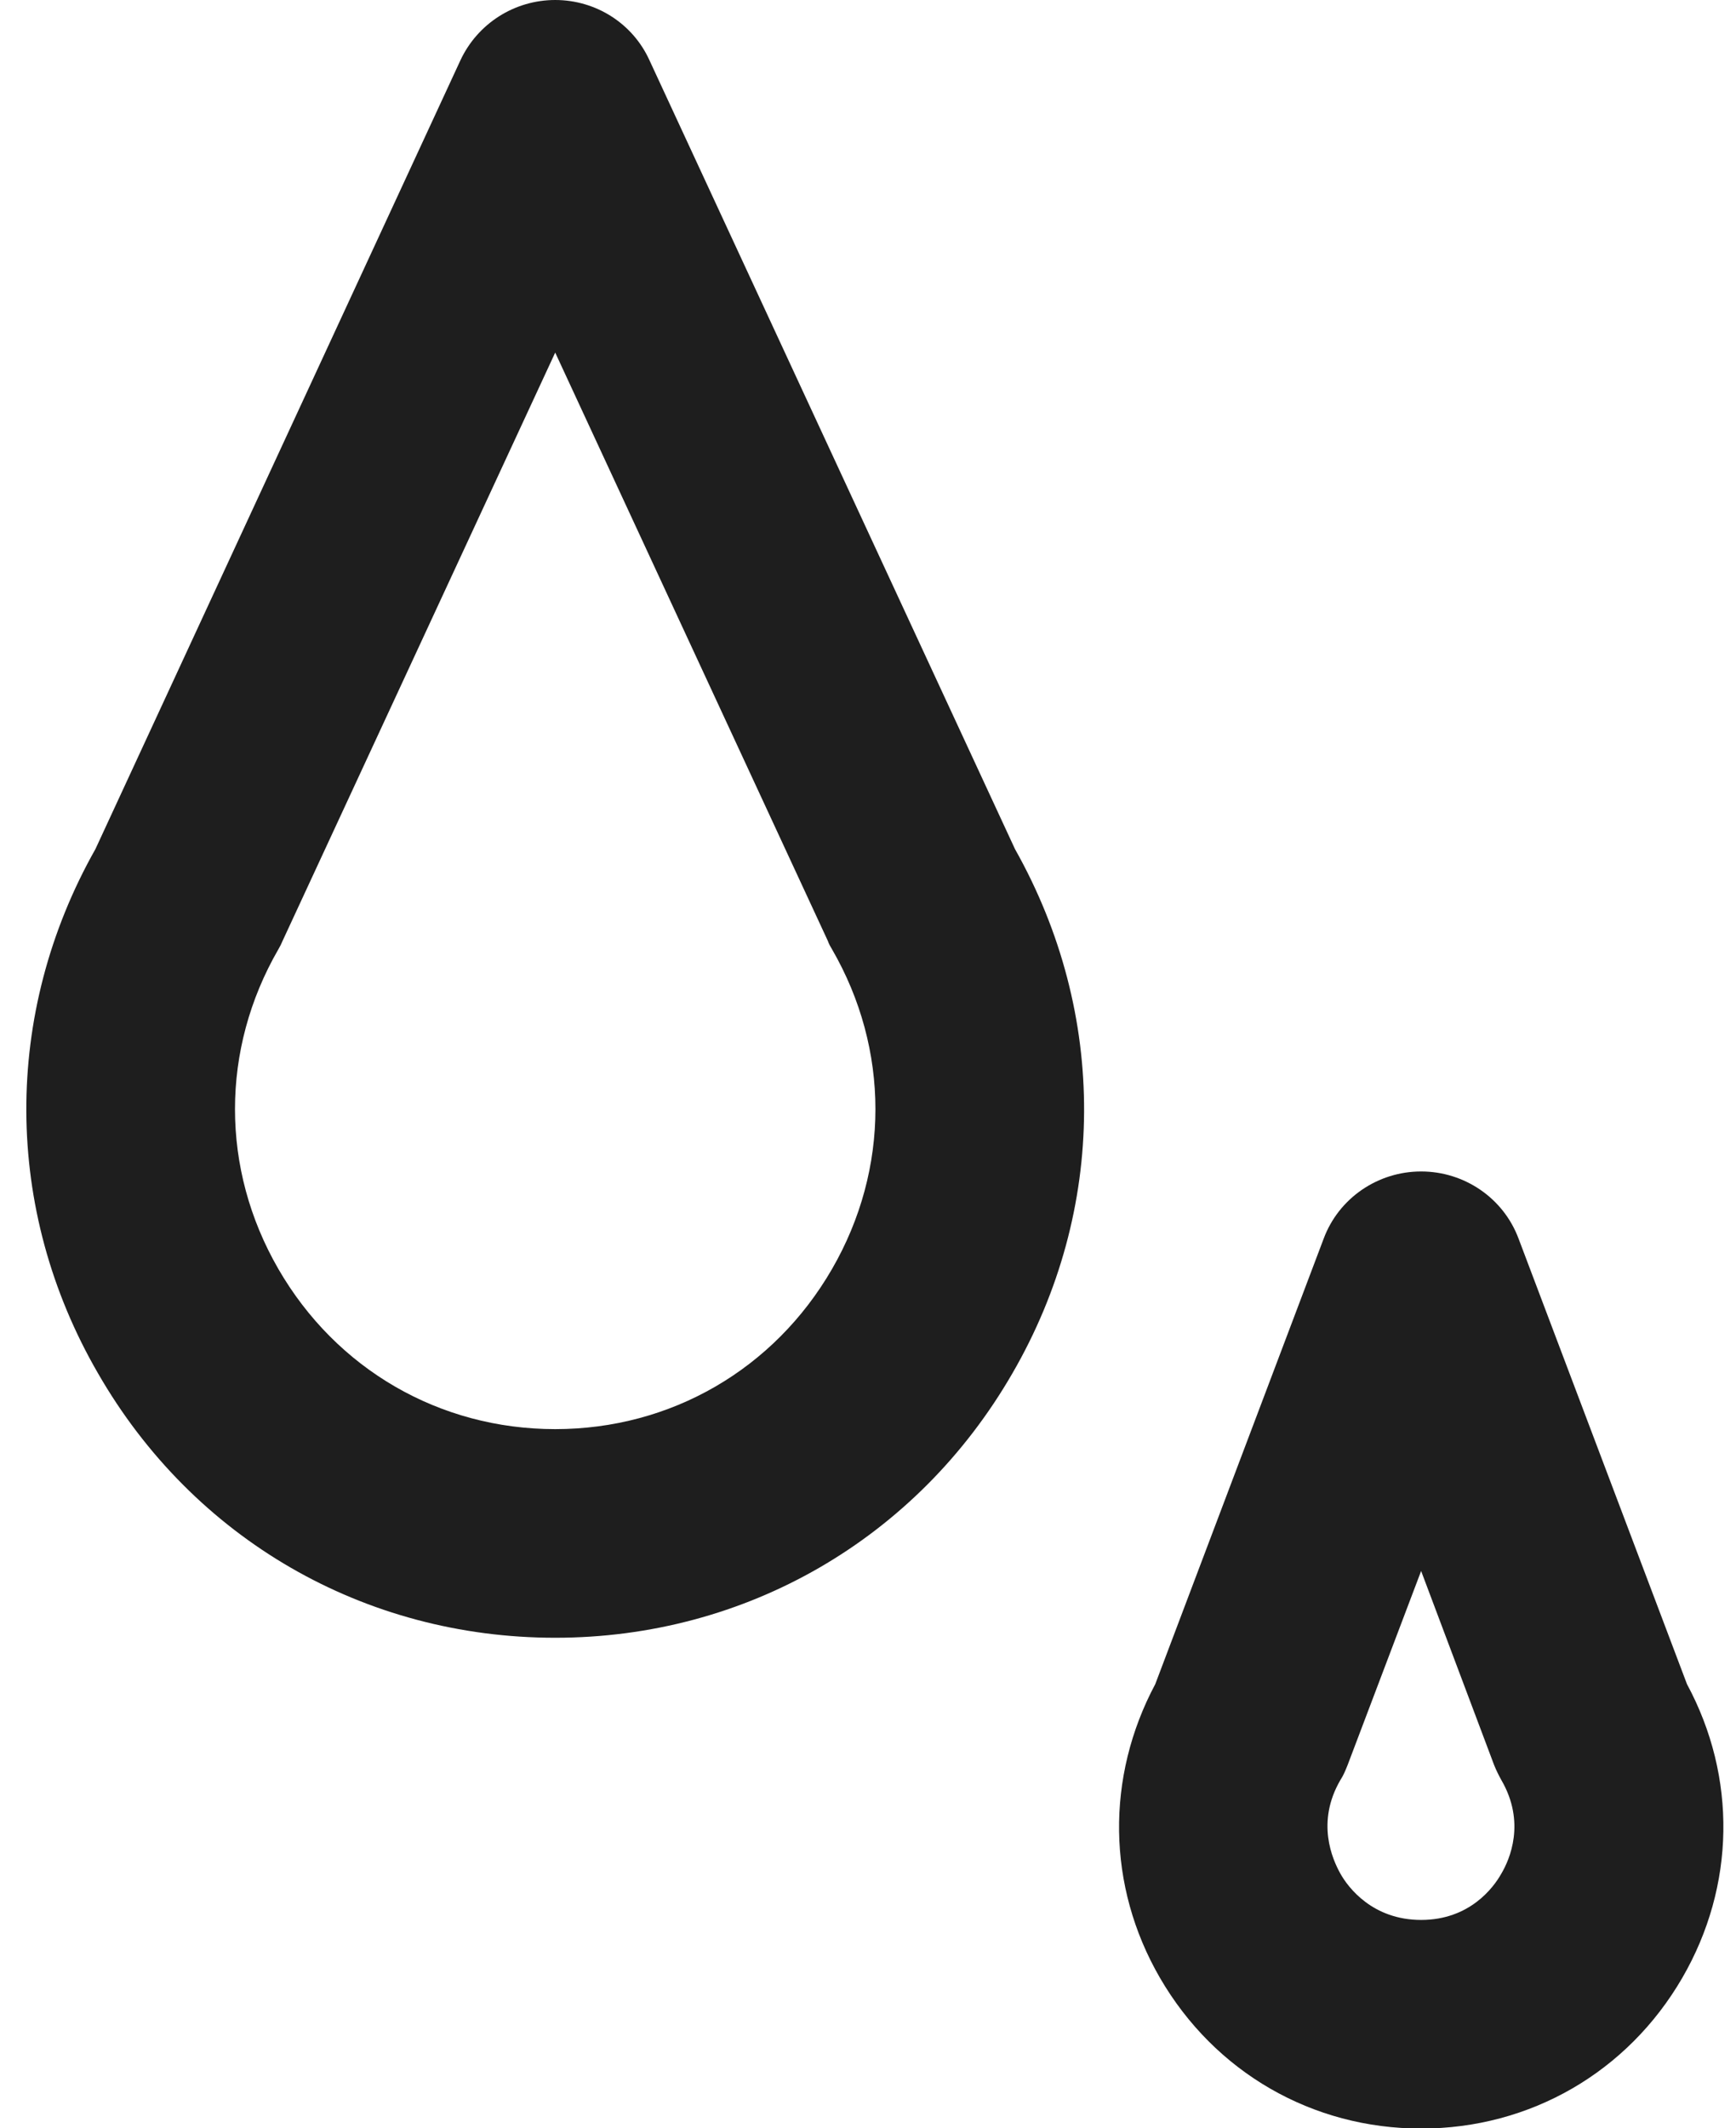
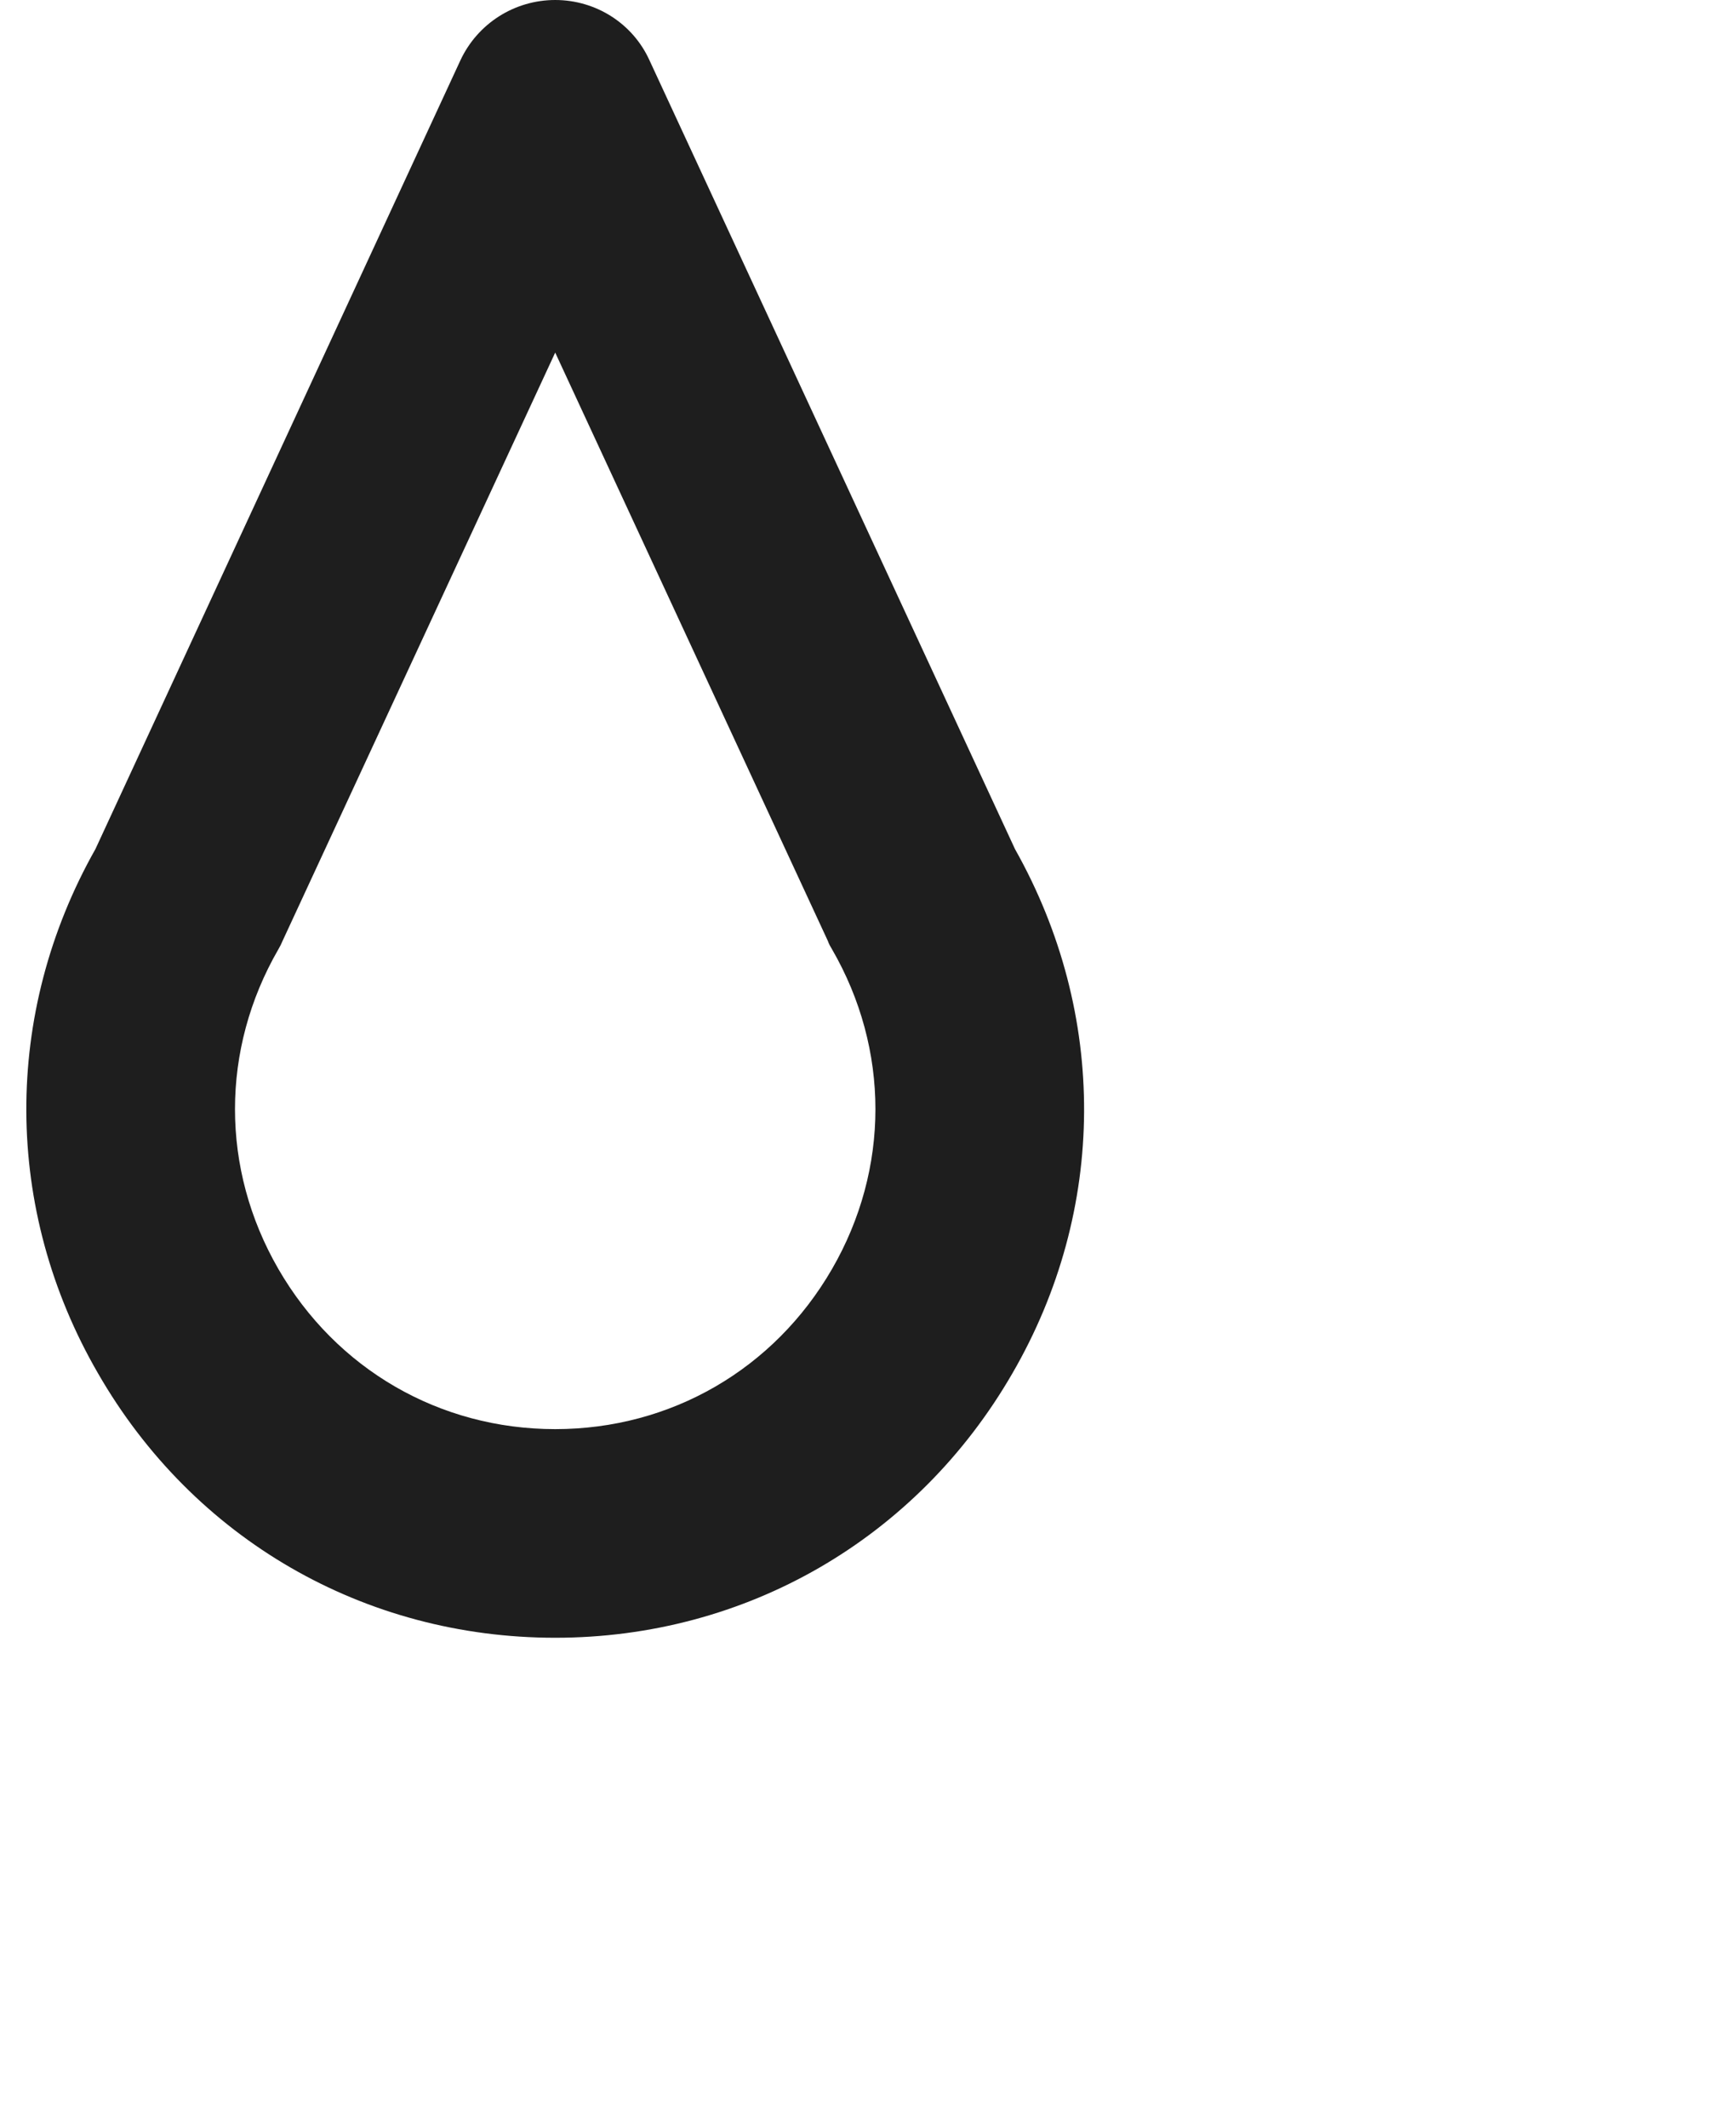
<svg xmlns="http://www.w3.org/2000/svg" fill="#1e1e1e" height="40.8" preserveAspectRatio="xMidYMid meet" version="1" viewBox="-0.5 0.0 33.3 40.8" width="33.3" zoomAndPan="magnify">
  <g id="change1_2">
    <path d="M10.15,31.4c-3.66,0-6.94-1.89-8.77-5.07c-1.82-3.14-1.83-6.9-0.05-10.05L8.33,1.16C8.66,0.45,9.37,0,10.15,0 s1.49,0.45,1.81,1.16l7.01,15.12c1.78,3.16,1.77,6.91-0.05,10.05C17.09,29.5,13.81,31.4,10.15,31.4z M10.15,6.76L4.92,18.04 c-0.02,0.05-0.05,0.11-0.08,0.16c-1.11,1.92-1.11,4.21,0,6.13s3.09,3.07,5.31,3.07c2.22,0,4.2-1.15,5.31-3.07 c1.11-1.92,1.11-4.21,0-6.13c-0.03-0.05-0.06-0.1-0.08-0.16L10.15,6.76z" fill="inherit" />
  </g>
  <g id="change1_1">
-     <path d="M26.76,40.81c-2.09,0-3.96-1.08-5.01-2.89c-1.02-1.76-1.04-3.85-0.09-5.63l3.23-8.54c0.29-0.78,1.04-1.29,1.87-1.29 s1.58,0.51,1.87,1.29l3.23,8.54c0.96,1.78,0.93,3.87-0.09,5.63C30.72,39.73,28.85,40.81,26.76,40.81z M26.76,30.12l-1.41,3.72 c-0.04,0.1-0.08,0.2-0.14,0.29c-0.47,0.81-0.15,1.52,0,1.79s0.62,0.89,1.55,0.89s1.39-0.62,1.54-0.89c0.16-0.27,0.47-0.98,0-1.79 c-0.05-0.09-0.1-0.19-0.14-0.29L26.76,30.12z" fill="inherit" />
-   </g>
+     </g>
</svg>